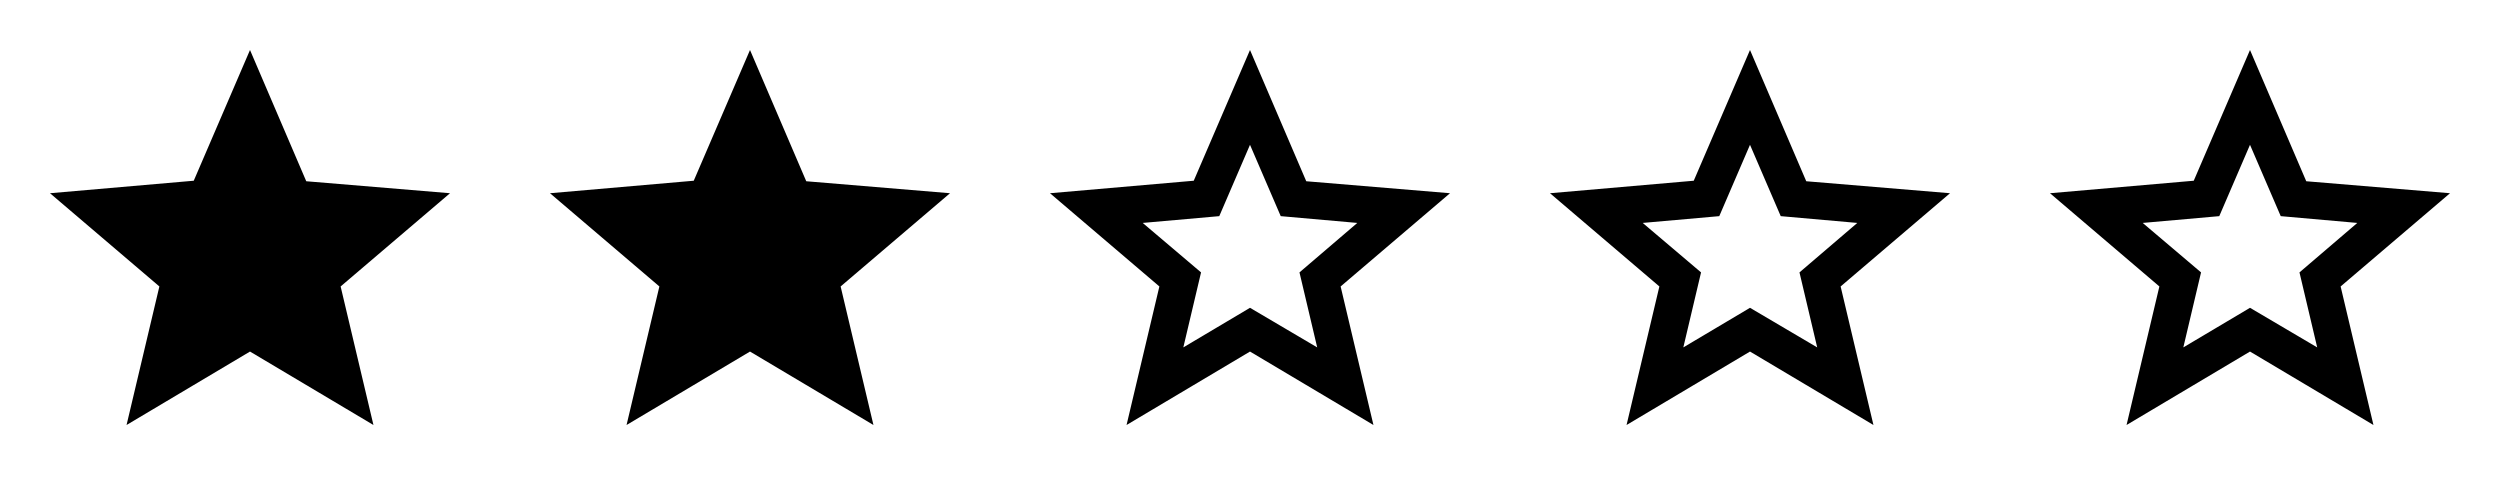
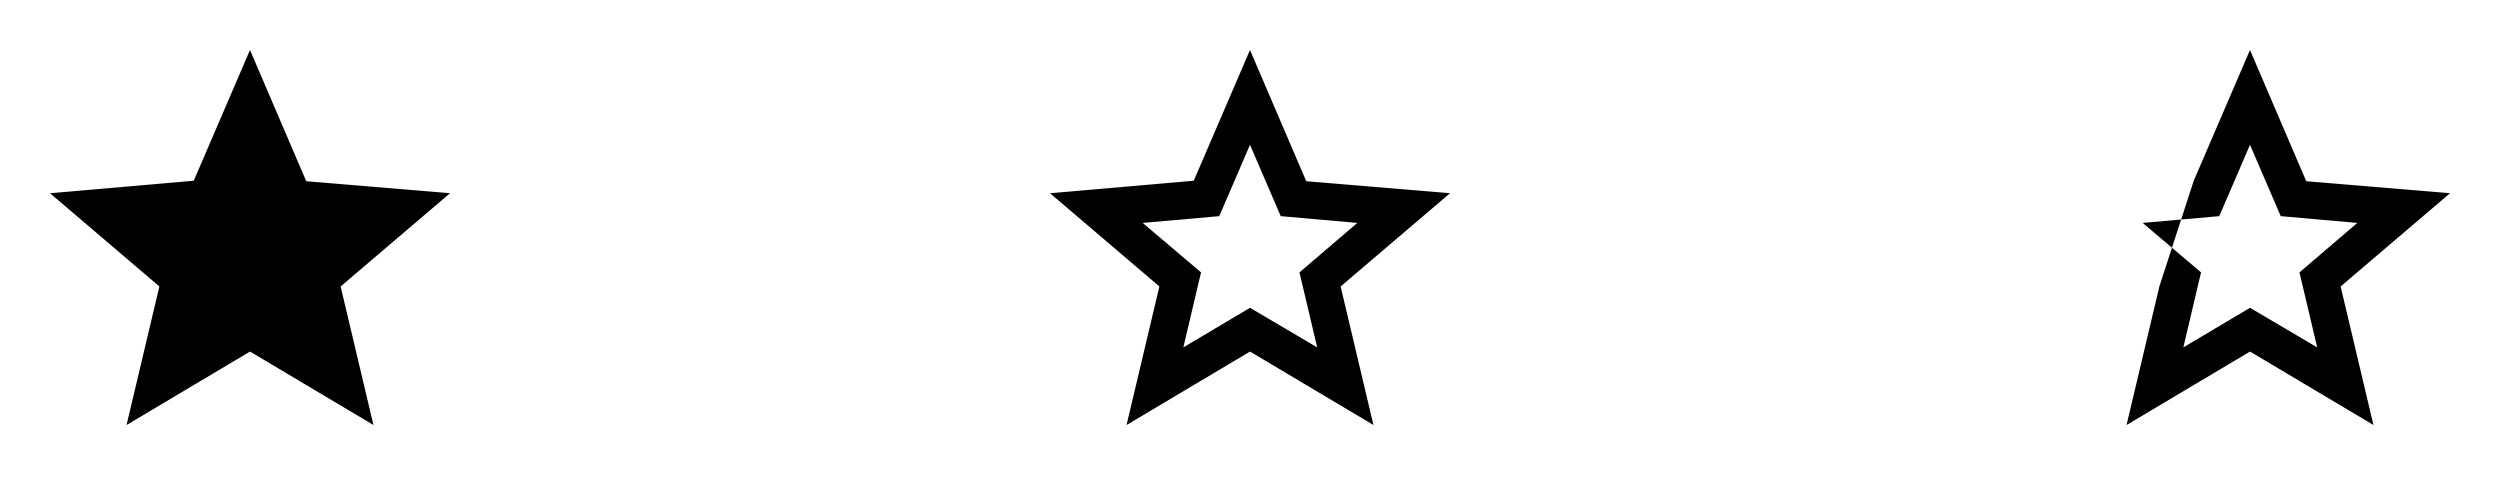
<svg xmlns="http://www.w3.org/2000/svg" width="100" height="20" viewBox="0 0 100 20" fill="none">
  <mask id="mask0_6793_16645" style="mask-type:alpha" maskUnits="userSpaceOnUse" x="0" y="0" width="20" height="20">
    <rect width="20" height="20" fill="#000000" />
  </mask>
  <g mask="url(#mask0_6793_16645)">
    <path d="M5.062 17L6.375 11.458L2 7.729L7.75 7.229L10 2L12.25 7.25L18 7.729L13.625 11.458L14.938 17L10 14.062L5.062 17Z" fill="#000000" />
  </g>
  <mask id="mask1_6793_16645" style="mask-type:alpha" maskUnits="userSpaceOnUse" x="20" y="0" width="20" height="20">
-     <rect x="20" width="20" height="20" fill="#000000" />
-   </mask>
+     </mask>
  <g mask="url(#mask1_6793_16645)">
-     <path d="M25.062 17L26.375 11.458L22 7.729L27.75 7.229L30 2L32.25 7.25L38 7.729L33.625 11.458L34.938 17L30 14.062L25.062 17Z" fill="#000000" />
-   </g>
+     </g>
  <mask id="mask2_6793_16645" style="mask-type:alpha" maskUnits="userSpaceOnUse" x="40" y="0" width="20" height="20">
    <rect x="40" width="20" height="20" fill="#000000" />
  </mask>
  <g mask="url(#mask2_6793_16645)">
    <path d="M47.333 13.896L50 12.312L52.688 13.896L51.979 10.896L54.292 8.917L51.229 8.646L50 5.792L48.771 8.646L45.708 8.917L48.042 10.896L47.333 13.896ZM45.062 17L46.375 11.458L42 7.729L47.75 7.229L50 2L52.25 7.25L58 7.729L53.625 11.458L54.938 17L50 14.062L45.062 17Z" fill="#000000" />
  </g>
  <mask id="mask3_6793_16645" style="mask-type:alpha" maskUnits="userSpaceOnUse" x="60" y="0" width="20" height="20">
-     <rect x="60" width="20" height="20" fill="#000000" />
-   </mask>
+     </mask>
  <g mask="url(#mask3_6793_16645)">
    <path d="M67.333 13.896L70 12.312L72.688 13.896L71.979 10.896L74.292 8.917L71.229 8.646L70 5.792L68.771 8.646L65.708 8.917L68.042 10.896L67.333 13.896ZM65.062 17L66.375 11.458L62 7.729L67.75 7.229L70 2L72.25 7.25L78 7.729L73.625 11.458L74.938 17L70 14.062L65.062 17Z" fill="#000000" />
  </g>
  <mask id="mask4_6793_16645" style="mask-type:alpha" maskUnits="userSpaceOnUse" x="80" y="0" width="20" height="20">
    <rect x="80" width="20" height="20" fill="#000000" />
  </mask>
  <g mask="url(#mask4_6793_16645)">
-     <path d="M87.333 13.896L90 12.312L92.688 13.896L91.979 10.896L94.292 8.917L91.229 8.646L90 5.792L88.771 8.646L85.708 8.917L88.042 10.896L87.333 13.896ZM85.062 17L86.375 11.458L82 7.729L87.75 7.229L90 2L92.25 7.25L98 7.729L93.625 11.458L94.938 17L90 14.062L85.062 17Z" fill="#000000" />
+     <path d="M87.333 13.896L90 12.312L92.688 13.896L91.979 10.896L94.292 8.917L91.229 8.646L90 5.792L88.771 8.646L85.708 8.917L88.042 10.896L87.333 13.896ZM85.062 17L86.375 11.458L87.75 7.229L90 2L92.25 7.25L98 7.729L93.625 11.458L94.938 17L90 14.062L85.062 17Z" fill="#000000" />
  </g>
</svg>